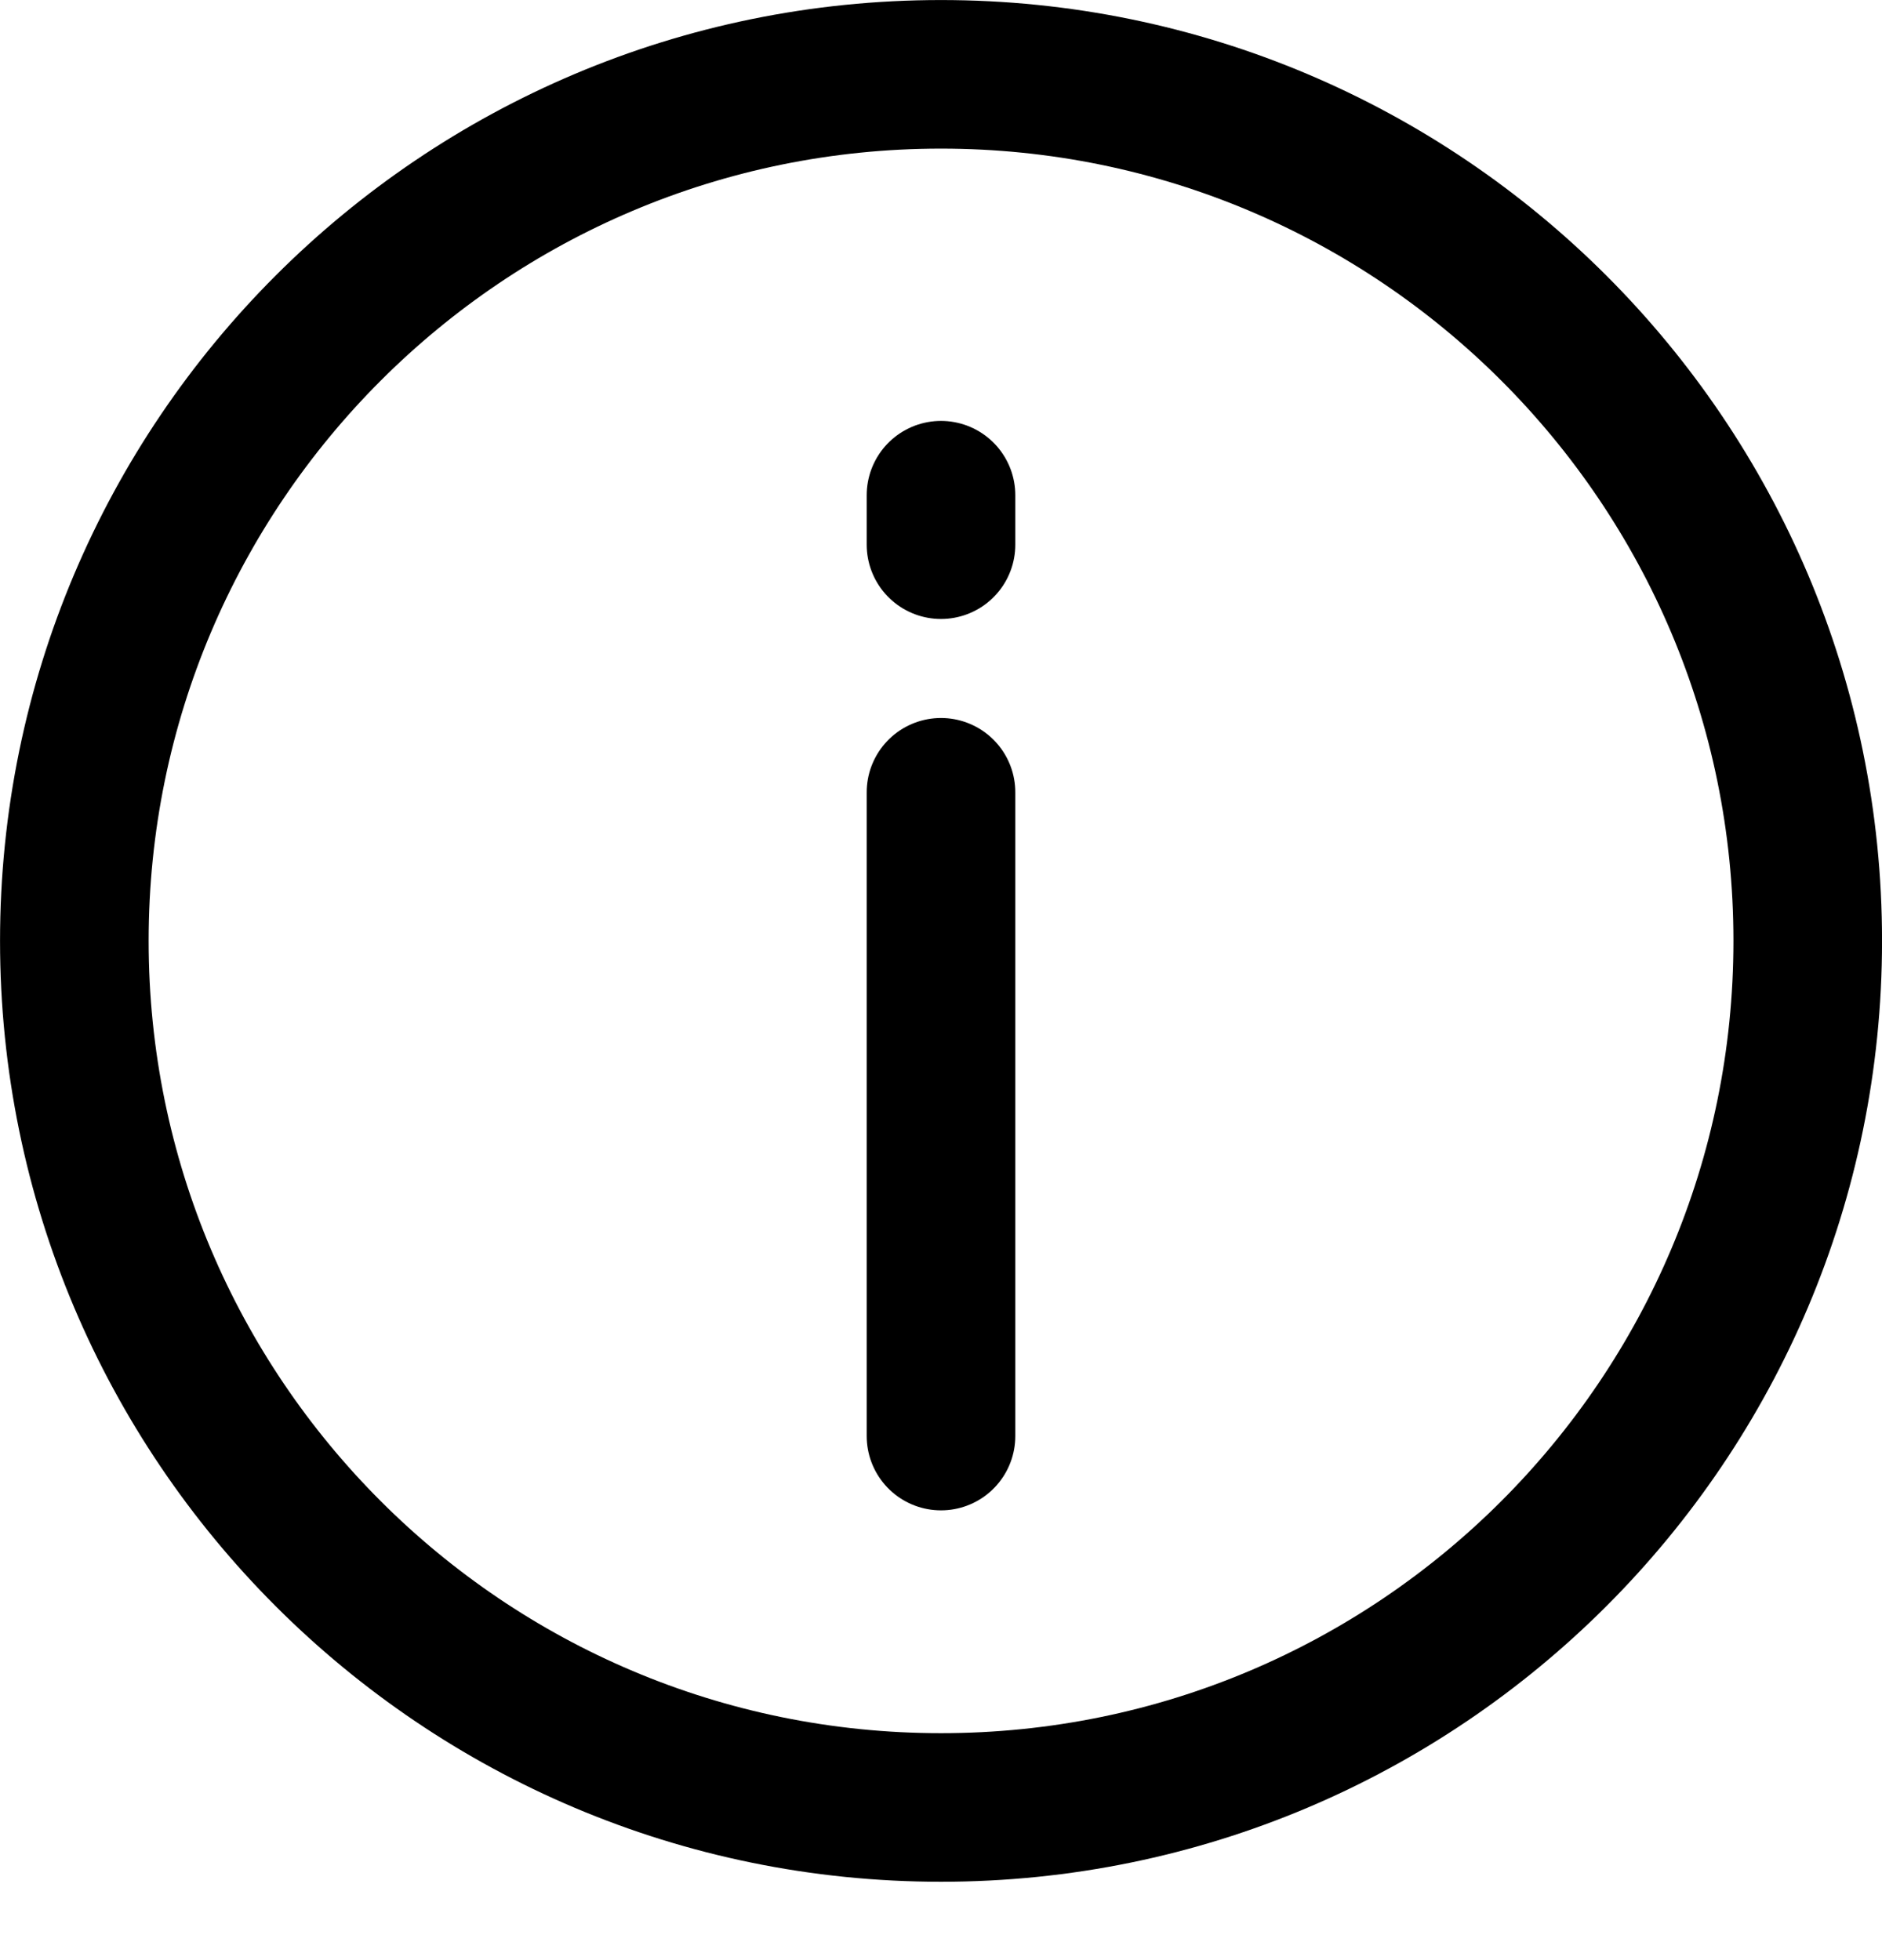
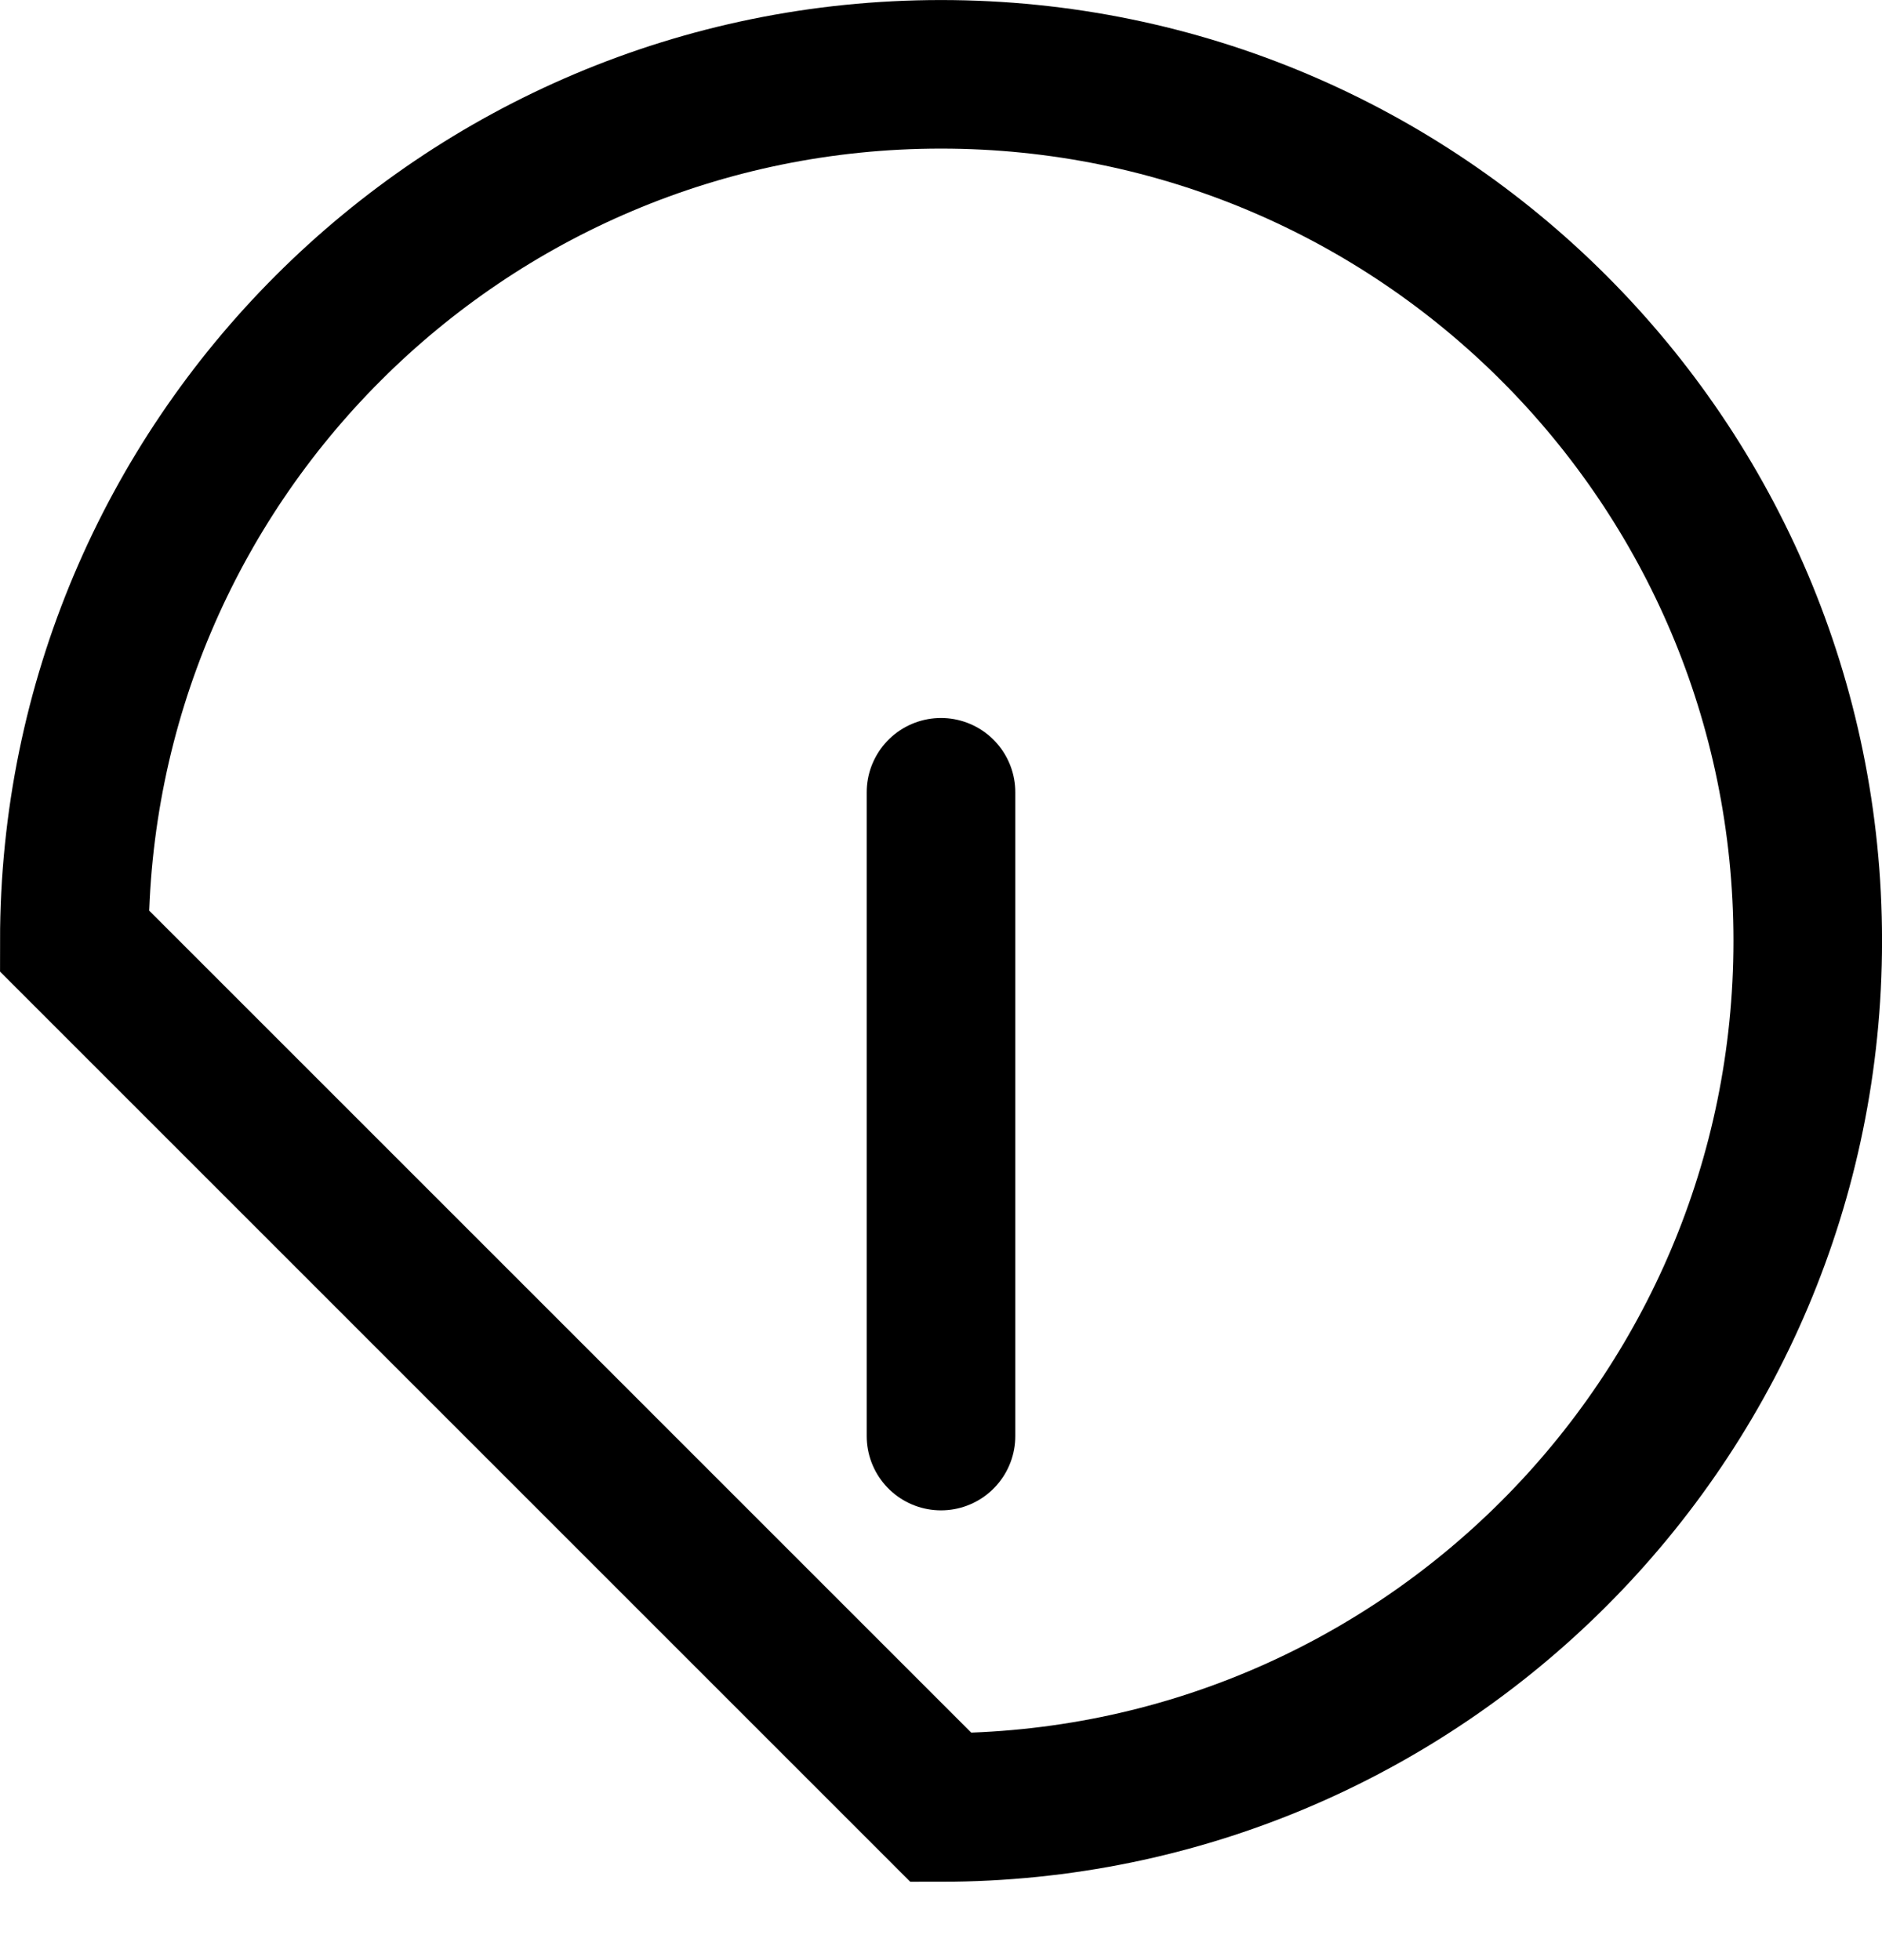
<svg xmlns="http://www.w3.org/2000/svg" width="24" height="25" viewBox="0 0 24 25" fill="none">
-   <path d="M12 23.053C18.104 23.053 23.053 18.104 23.053 12C23.053 5.896 18.104 0.948 12 0.948C5.896 0.948 0.948 5.896 0.948 12C0.948 18.104 5.896 23.053 12 23.053Z" stroke="black" stroke-width="1.895" />
+   <path d="M12 23.053C18.104 23.053 23.053 18.104 23.053 12C23.053 5.896 18.104 0.948 12 0.948C5.896 0.948 0.948 5.896 0.948 12Z" stroke="black" stroke-width="1.895" />
  <path d="M12 18.316V10.105" stroke="black" stroke-width="1.895" stroke-linecap="round" />
-   <path d="M12 6.947V6.316" stroke="black" stroke-width="1.895" stroke-linecap="round" />
</svg>